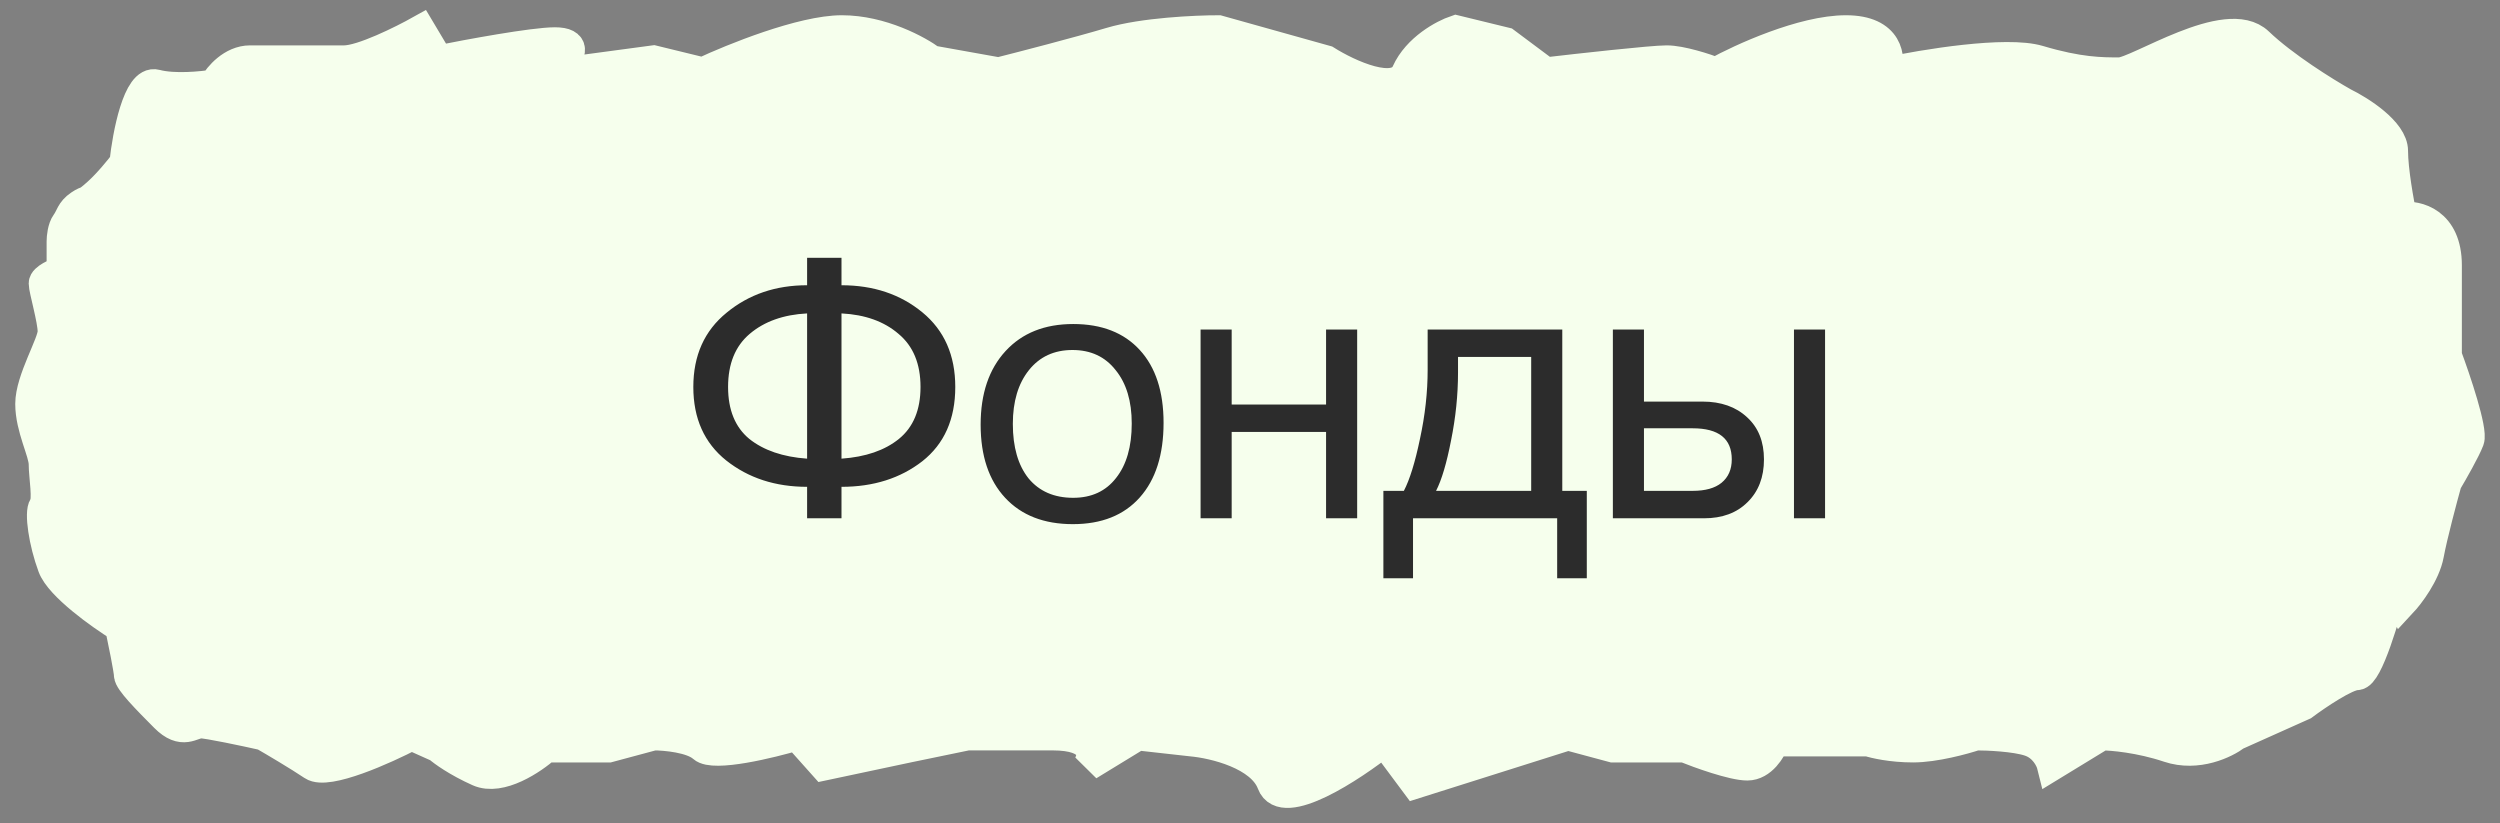
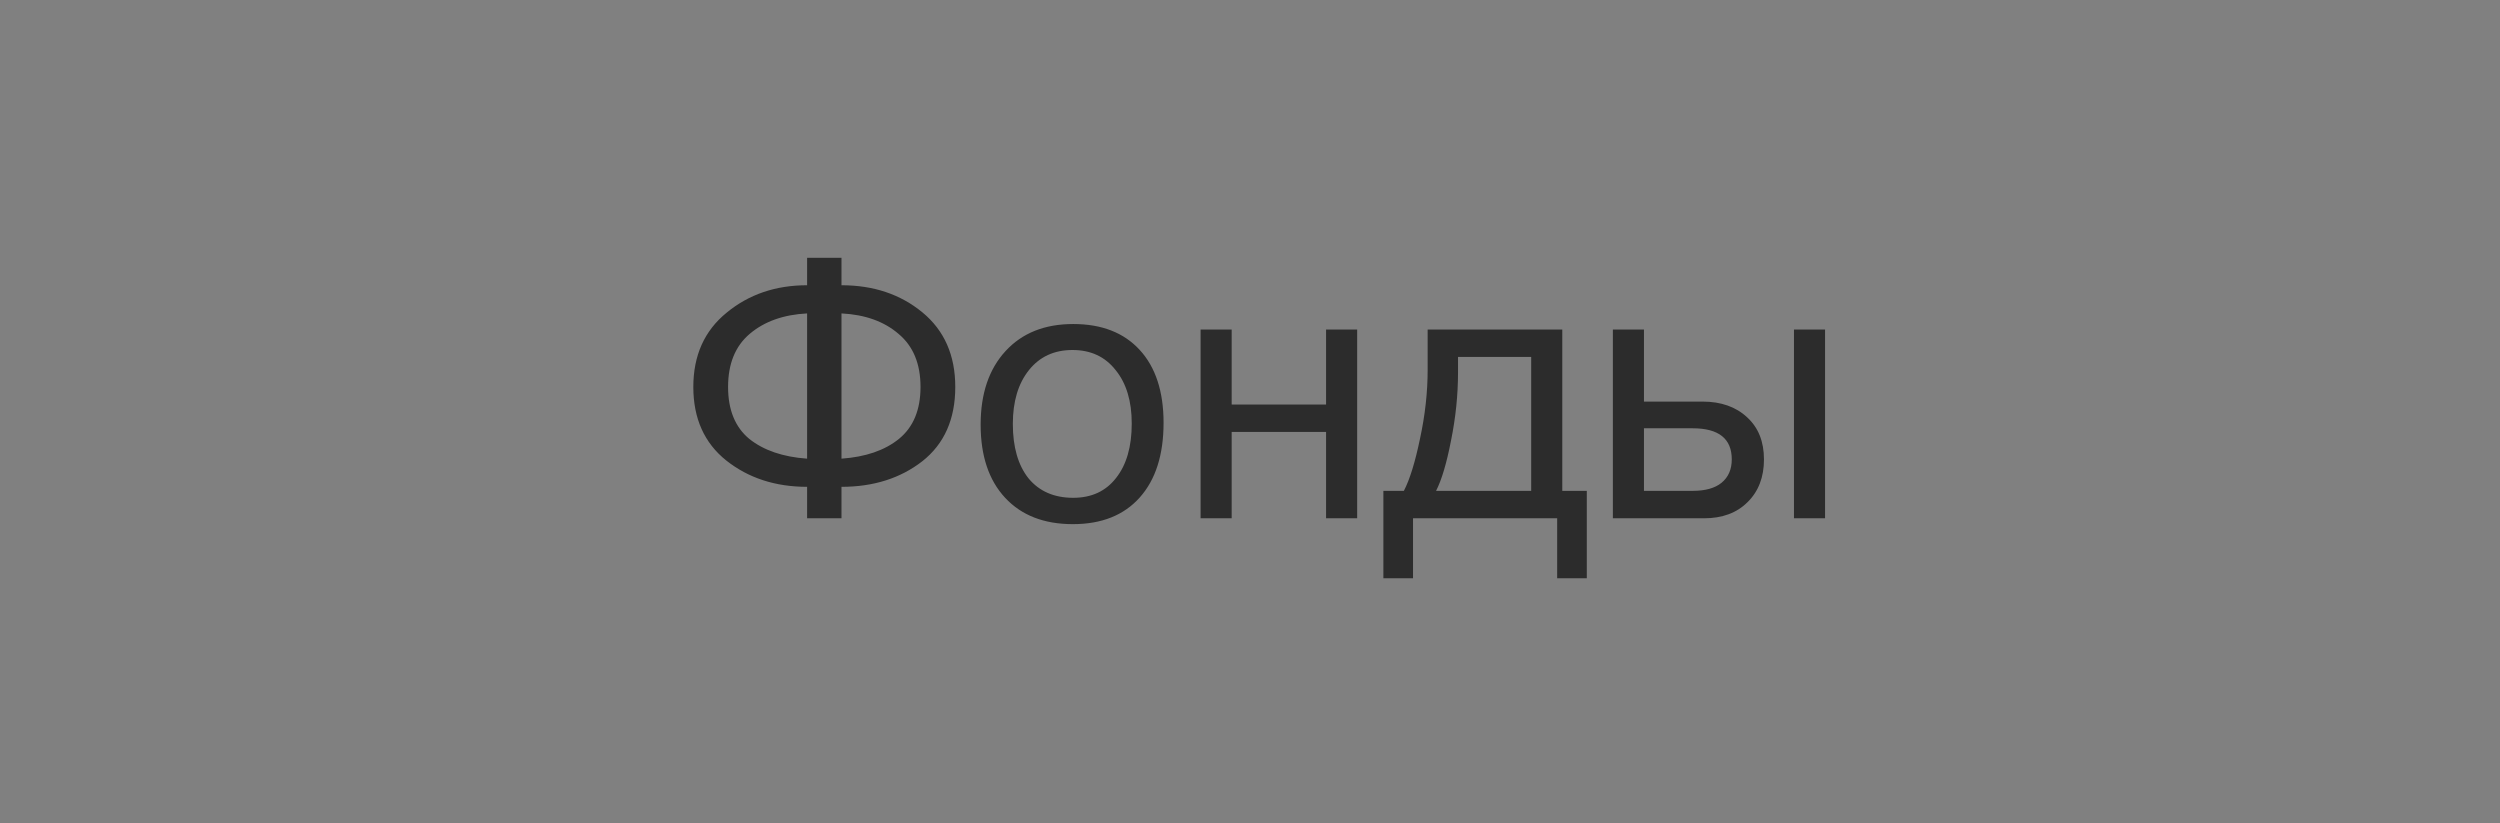
<svg xmlns="http://www.w3.org/2000/svg" width="82" height="27" viewBox="0 0 82 27" fill="none">
  <rect x="0" y="0" width="82" height="27" fill="#808080" stroke="none" />
-   <path d="M5.117 2.778C4.529 2.62 4.186 4.424 4.088 5.346C3.941 5.543 3.558 6.018 3.205 6.334C2.764 6.729 2.911 6.531 2.617 6.729C2.323 6.926 2.323 7.124 2.176 7.321C2.059 7.48 2.029 7.782 2.029 7.914V8.902C1.833 8.968 1.441 9.139 1.441 9.297C1.441 9.494 1.735 10.482 1.735 10.877C1.735 11.272 1 12.458 1 13.248C1 14.038 1.441 14.828 1.441 15.223C1.441 15.618 1.588 16.409 1.441 16.606C1.294 16.804 1.441 17.791 1.735 18.582C1.97 19.214 3.303 20.162 3.941 20.557C4.039 21.018 4.235 21.979 4.235 22.137C4.235 22.335 4.823 22.928 5.411 23.52C5.999 24.113 6.293 23.718 6.587 23.718C6.822 23.718 8.057 23.981 8.645 24.113C8.989 24.31 9.792 24.785 10.263 25.101C10.733 25.417 12.615 24.574 13.498 24.113L14.38 24.508C14.527 24.64 14.997 24.982 15.703 25.298C16.409 25.614 17.467 24.903 17.908 24.508H19.967L21.437 24.113C21.829 24.113 22.701 24.192 23.054 24.508C23.407 24.824 25.26 24.376 26.142 24.113L27.024 25.101L29.818 24.508L31.729 24.113H34.523C35.934 24.113 35.895 24.771 35.699 25.101L37.316 24.113L39.081 24.31C39.816 24.376 41.374 24.745 41.727 25.693C42.08 26.642 44.325 25.166 45.403 24.31L46.432 25.693L51.431 24.113L52.901 24.508H55.254C55.744 24.706 56.842 25.101 57.312 25.101C57.783 25.101 58.096 24.574 58.194 24.31H61.282C61.478 24.376 62.047 24.508 62.752 24.508C63.458 24.508 64.419 24.245 64.811 24.113C65.203 24.113 66.105 24.152 66.575 24.31C67.046 24.468 67.261 24.903 67.31 25.101L68.928 24.113C69.271 24.113 70.192 24.192 71.133 24.508C72.074 24.824 72.995 24.376 73.338 24.113L75.544 23.125C75.985 22.796 76.955 22.137 77.308 22.137C77.661 22.137 78.239 20.162 78.484 19.174L78.778 19.767C79.024 19.503 79.543 18.819 79.661 18.186C79.778 17.554 80.102 16.343 80.249 15.816C80.445 15.487 80.866 14.749 80.984 14.433C81.102 14.117 80.543 12.458 80.249 11.668V8.704C80.249 7.282 79.269 7.058 78.778 7.124C78.68 6.663 78.484 5.583 78.484 4.951C78.484 4.319 77.406 3.634 76.867 3.371C76.279 3.041 74.897 2.185 74.074 1.395C73.044 0.407 70.104 2.383 69.516 2.383C68.928 2.383 68.192 2.383 66.869 1.988C65.811 1.672 63.095 2.119 61.87 2.383C62.017 1.922 61.958 1 60.547 1C59.135 1 57.116 1.922 56.283 2.383C55.94 2.251 55.136 1.988 54.666 1.988C54.195 1.988 51.823 2.251 50.696 2.383L49.373 1.395L47.755 1C47.363 1.132 46.491 1.593 46.138 2.383C45.785 3.173 44.227 2.449 43.492 1.988L39.963 1C39.228 1 37.493 1.079 36.434 1.395C35.375 1.711 33.542 2.185 32.758 2.383L30.553 1.988C30.112 1.658 28.906 1 27.612 1C26.318 1 24.035 1.922 23.054 2.383L21.437 1.988L18.497 2.383V1.988C18.692 1.79 18.908 1.395 18.202 1.395C17.497 1.395 15.36 1.79 14.38 1.988L13.791 1C13.203 1.329 11.88 1.988 11.292 1.988H8.204C7.616 1.988 7.175 2.514 7.028 2.778C6.636 2.843 5.705 2.936 5.117 2.778Z" fill="#F6FFED" stroke="#F6FFED" />
  <path d="M31.333 12.692C31.333 13.748 30.973 14.56 30.253 15.128C29.533 15.688 28.649 15.968 27.601 15.968V17H26.473V15.968C25.433 15.968 24.549 15.68 23.821 15.104C23.101 14.528 22.741 13.724 22.741 12.692C22.741 11.66 23.105 10.848 23.833 10.256C24.561 9.656 25.441 9.356 26.473 9.356V8.456H27.601V9.356C28.649 9.356 29.533 9.652 30.253 10.244C30.973 10.836 31.333 11.652 31.333 12.692ZM30.193 12.692C30.193 11.932 29.953 11.352 29.473 10.952C29.001 10.544 28.377 10.32 27.601 10.28V15.044C28.393 14.988 29.021 14.772 29.485 14.396C29.957 14.012 30.193 13.444 30.193 12.692ZM26.473 15.044V10.28C25.697 10.32 25.069 10.544 24.589 10.952C24.117 11.352 23.881 11.932 23.881 12.692C23.881 13.444 24.113 14.012 24.577 14.396C25.049 14.772 25.681 14.988 26.473 15.044ZM32.981 11.516C33.525 10.924 34.265 10.628 35.201 10.628C36.137 10.628 36.865 10.912 37.385 11.48C37.905 12.048 38.165 12.844 38.165 13.868C38.165 14.916 37.905 15.732 37.385 16.316C36.865 16.9 36.133 17.192 35.189 17.192C34.245 17.192 33.505 16.904 32.969 16.328C32.433 15.752 32.165 14.952 32.165 13.928C32.165 12.912 32.437 12.108 32.981 11.516ZM36.593 12.14C36.249 11.7 35.777 11.48 35.177 11.48C34.577 11.48 34.101 11.7 33.749 12.14C33.397 12.58 33.221 13.168 33.221 13.904C33.221 14.664 33.393 15.26 33.737 15.692C34.089 16.116 34.577 16.328 35.201 16.328C35.801 16.328 36.269 16.112 36.605 15.68C36.949 15.248 37.121 14.652 37.121 13.892C37.121 13.156 36.945 12.572 36.593 12.14ZM40.399 17H39.379V10.808H40.399V13.268H43.495V10.808H44.515V17H43.495V14.168H40.399V17ZM52.047 18.968H51.075V17H46.347V18.968H45.375V16.1H46.047C46.239 15.732 46.415 15.164 46.575 14.396C46.743 13.62 46.827 12.864 46.827 12.128V10.808H51.243V16.1H52.047V18.968ZM50.223 16.1V11.708H47.823V12.224C47.823 12.952 47.747 13.692 47.595 14.444C47.451 15.188 47.287 15.74 47.103 16.1H50.223ZM58.842 10.808H59.862V17H58.842V10.808ZM57.306 13.688C57.674 14.024 57.858 14.484 57.858 15.068C57.858 15.652 57.678 16.12 57.318 16.472C56.966 16.824 56.49 17 55.89 17H52.902V10.808H53.922V13.172H55.842C56.45 13.172 56.938 13.344 57.306 13.688ZM55.518 14.048H53.922V16.1H55.518C55.934 16.1 56.25 16.012 56.466 15.836C56.69 15.652 56.802 15.396 56.802 15.068C56.802 14.388 56.374 14.048 55.518 14.048Z" fill="#2C2C2C" />
</svg>